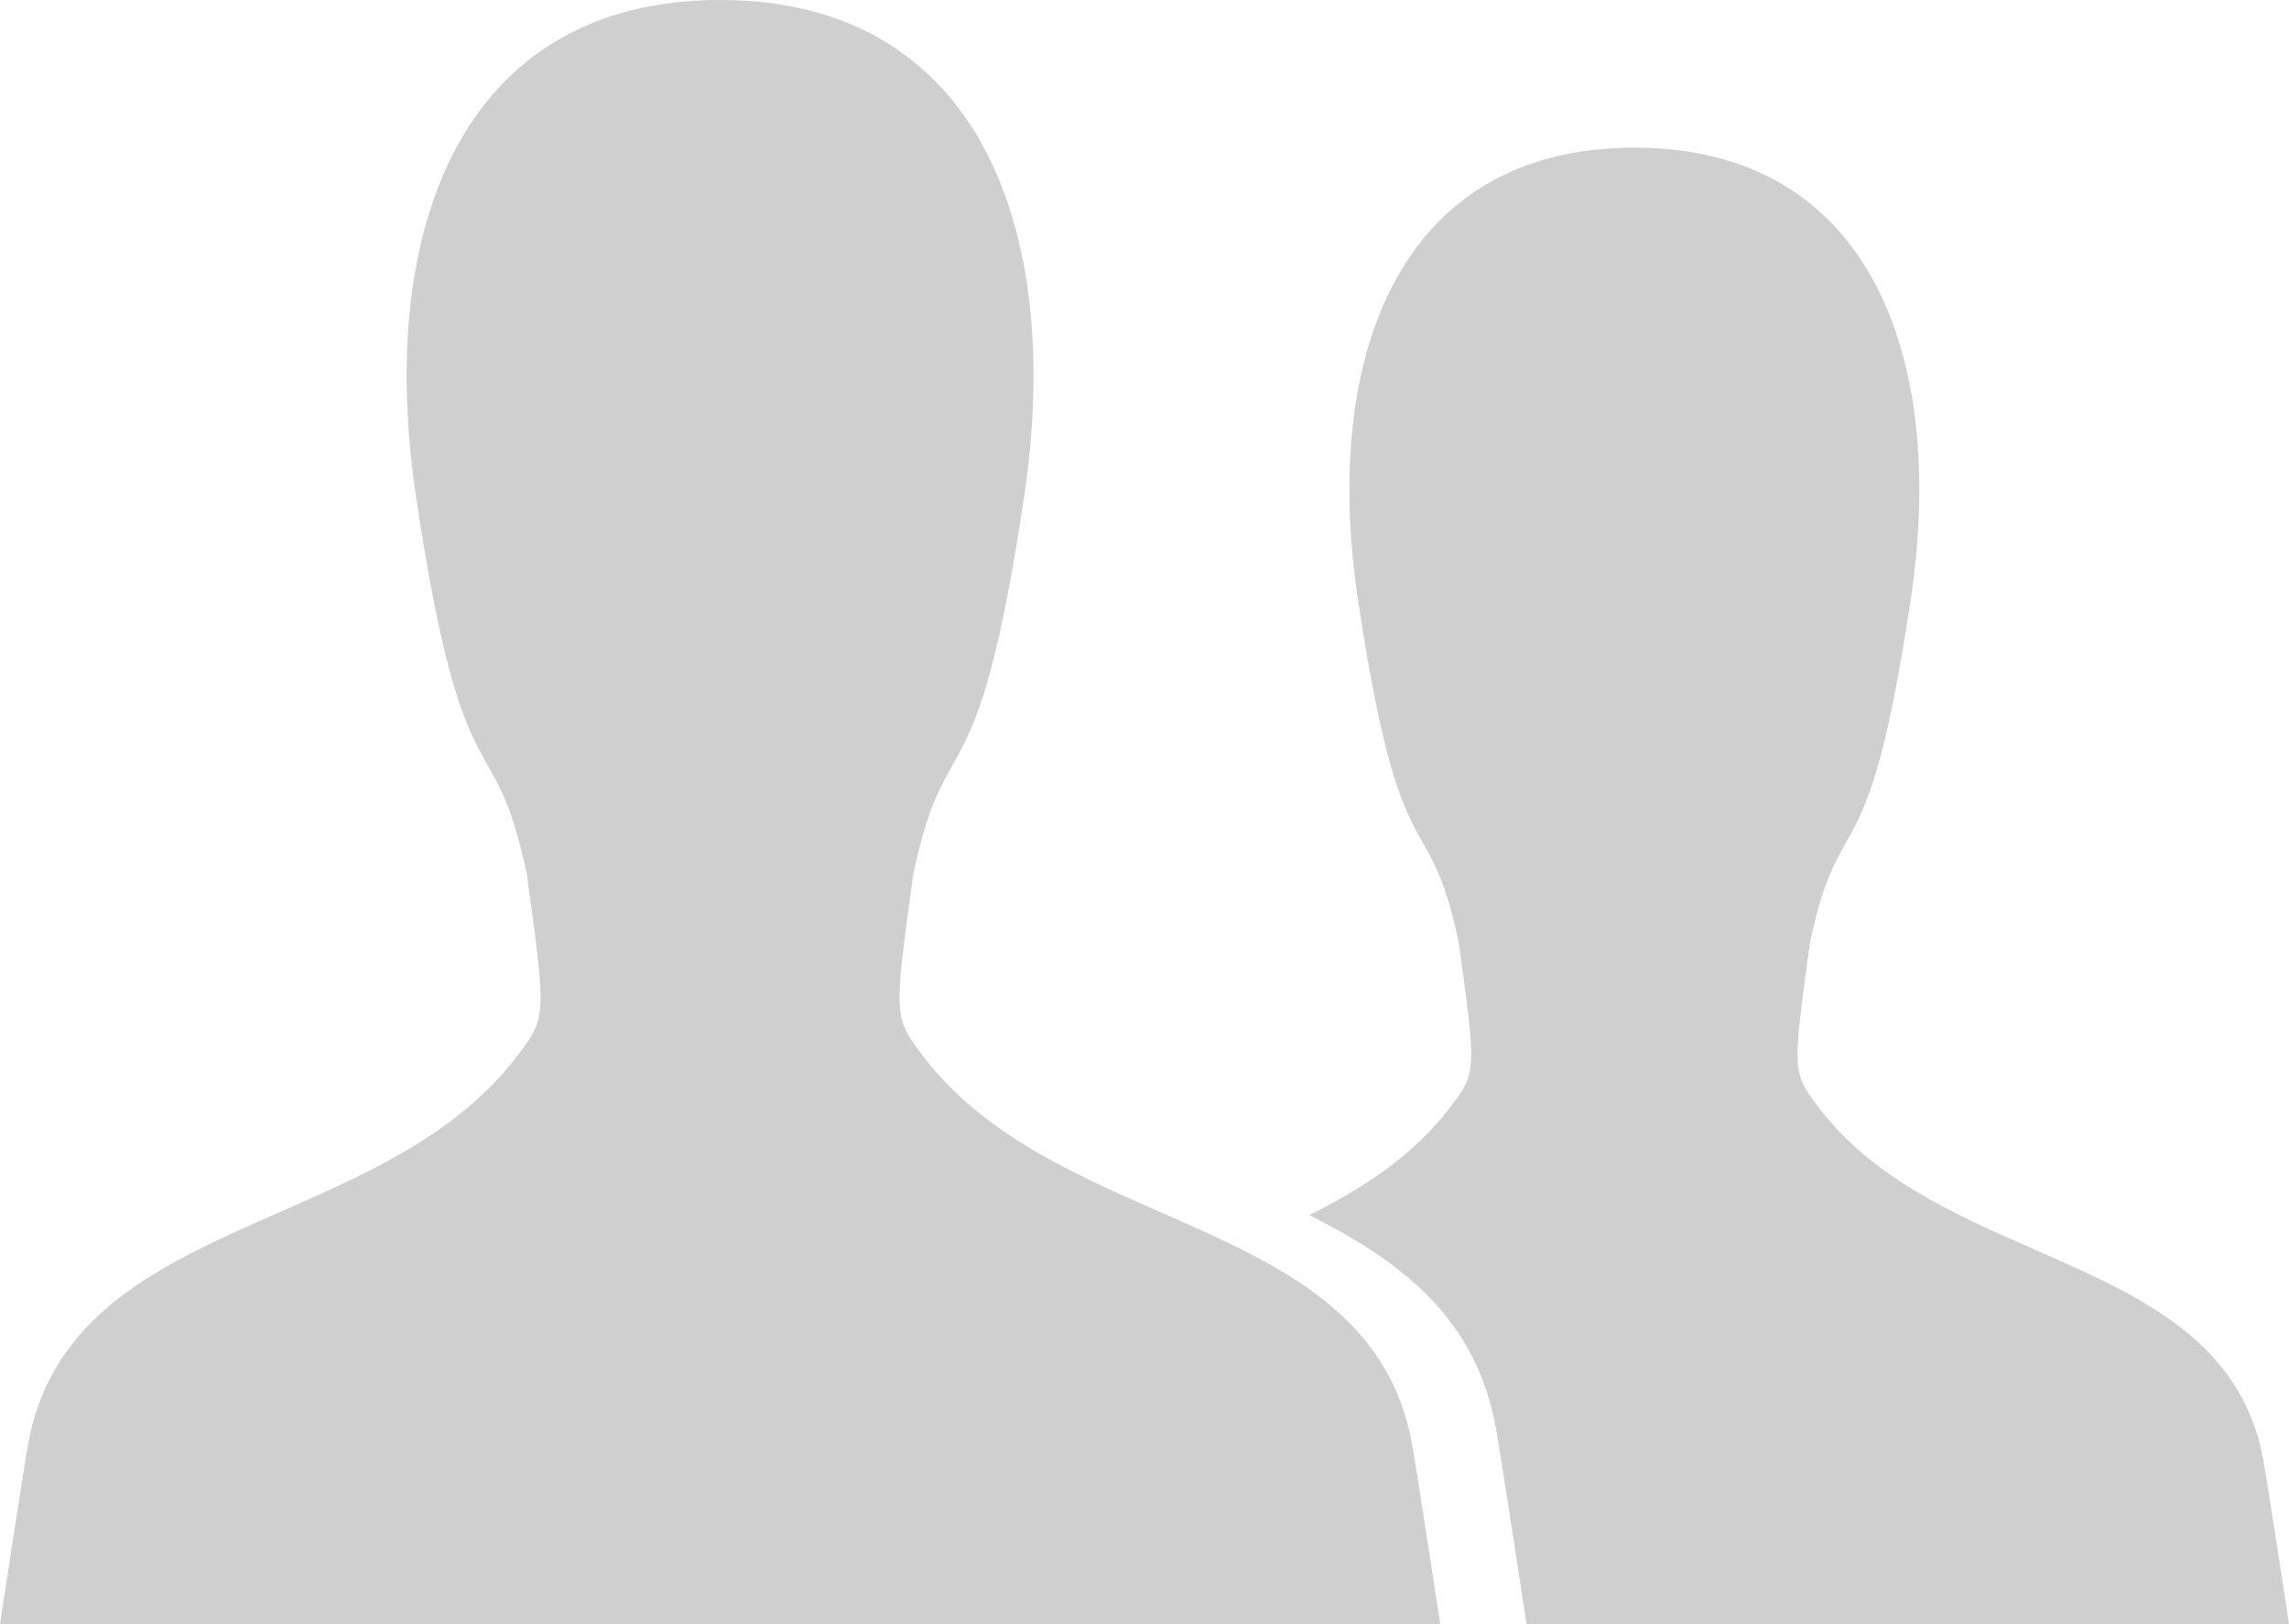
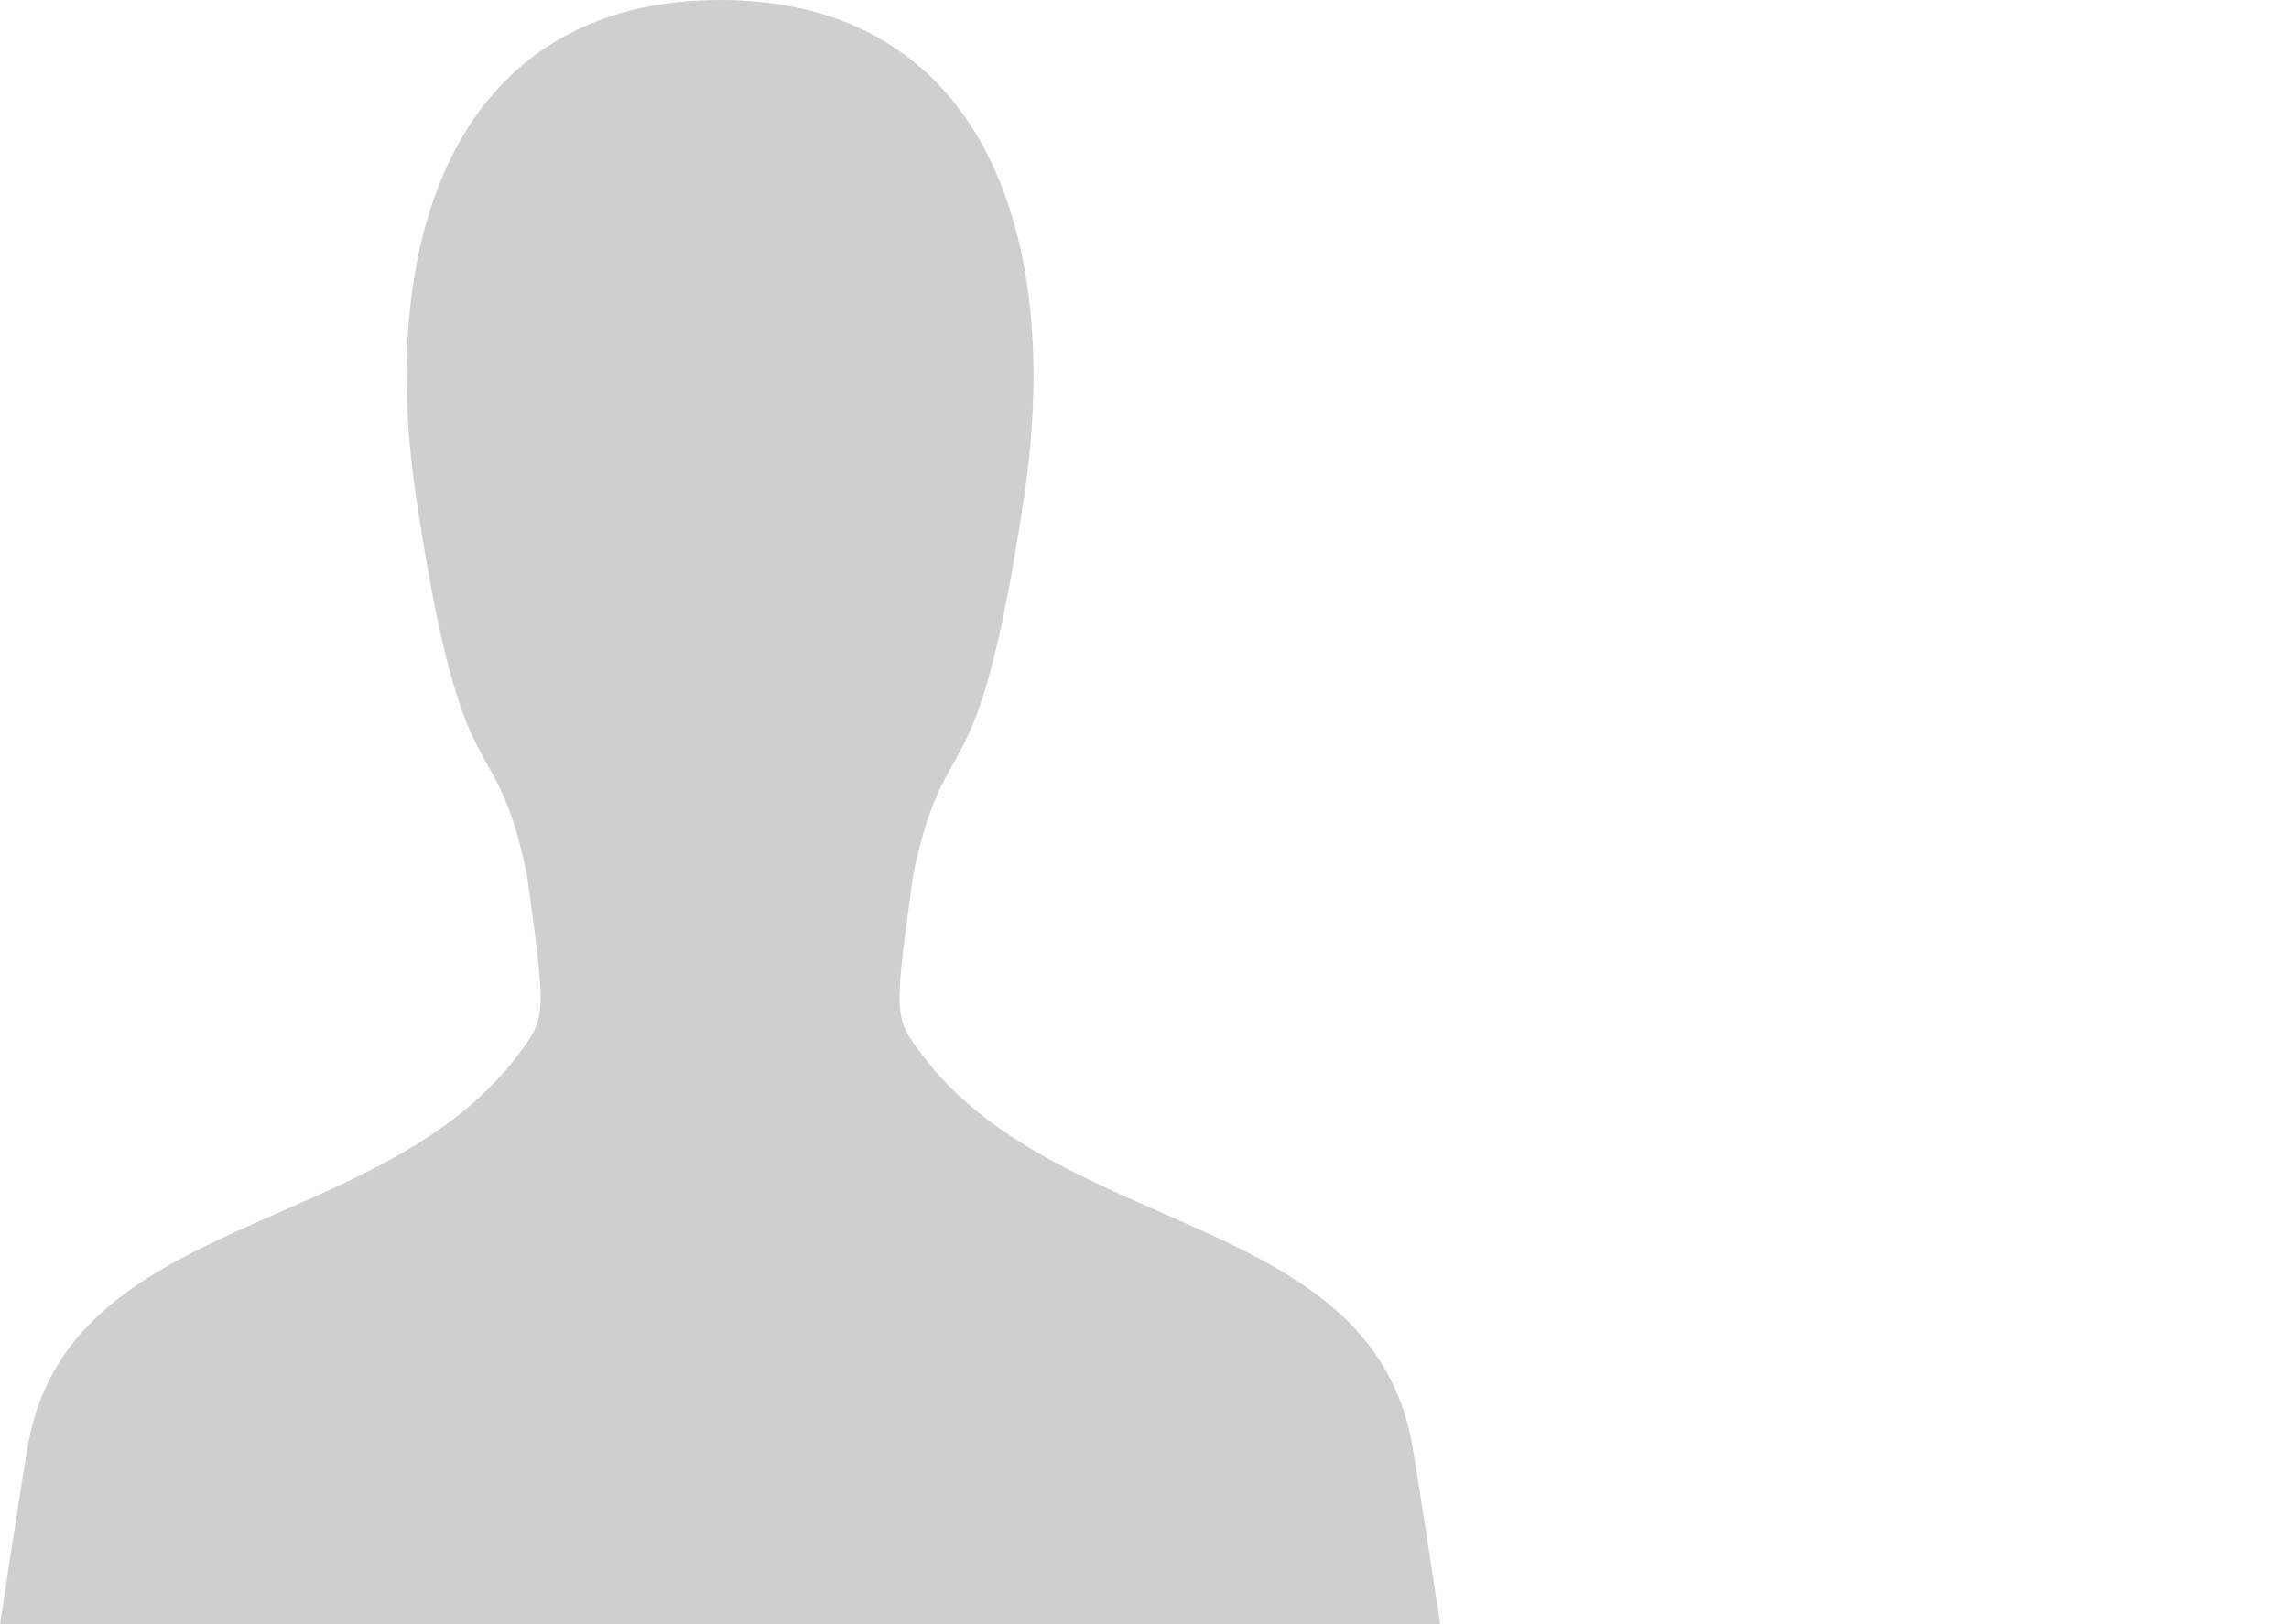
<svg xmlns="http://www.w3.org/2000/svg" width="31" height="22" viewBox="0 0 31 22" fill="none">
  <path fill-rule="evenodd" clip-rule="evenodd" d="M12.497 14.3C12.103 13.78 12.103 13.78 12.367 11.851C12.818 9.691 13.226 11.031 13.87 6.725C14.411 3.109 13.256 0 9.752 0C6.248 0 5.093 3.109 5.634 6.725C6.278 11.033 6.686 9.692 7.137 11.851C7.401 13.78 7.401 13.78 7.007 14.3C5.14 16.761 0.942 16.427 0.379 19.569C0.313 19.942 0 22 0 22H19.505C19.505 22 19.192 19.942 19.125 19.569C18.562 16.427 14.364 16.761 12.497 14.3Z" fill="#CFCFCF" />
-   <path fill-rule="evenodd" clip-rule="evenodd" d="M20.674 22C20.674 22 20.333 19.754 20.26 19.348C19.992 17.852 18.969 17.079 17.731 16.459C18.459 16.095 19.14 15.657 19.639 15C19.997 14.527 19.997 14.527 19.757 12.774C19.595 11.997 19.439 11.719 19.273 11.423C19.02 10.972 18.744 10.48 18.39 8.114C17.899 4.826 18.949 2 22.134 2C25.32 2 26.369 4.826 25.878 8.114C25.525 10.479 25.249 10.97 24.996 11.422C24.83 11.718 24.674 11.996 24.512 12.774C24.272 14.527 24.272 14.527 24.63 15C25.359 15.961 26.479 16.453 27.56 16.928C28.996 17.559 30.363 18.16 30.655 19.79C30.716 20.129 31 22 31 22L20.674 22Z" fill="#CFCFCF" />
</svg>